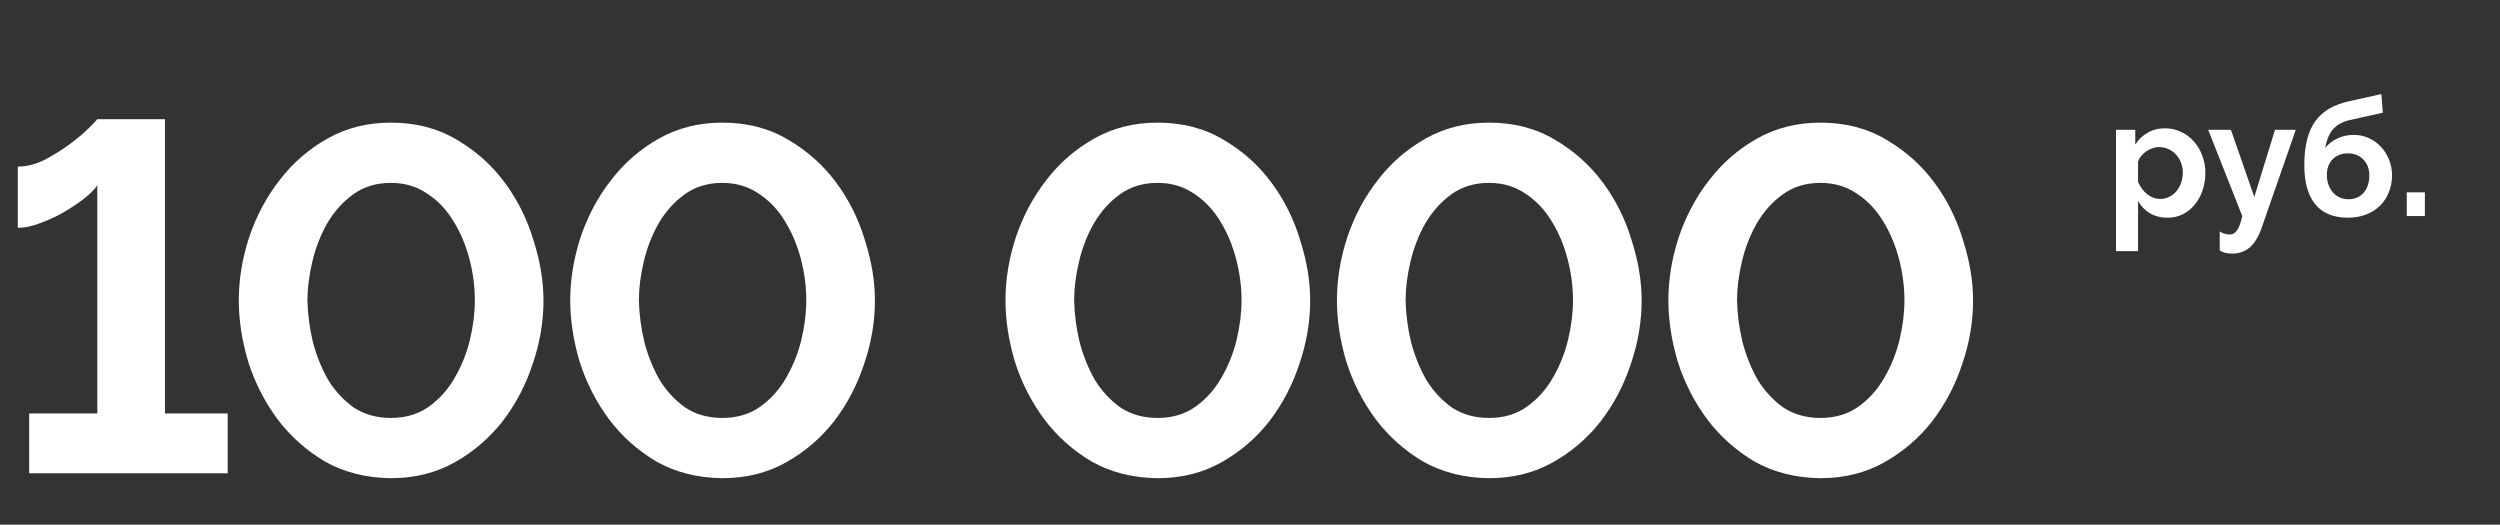
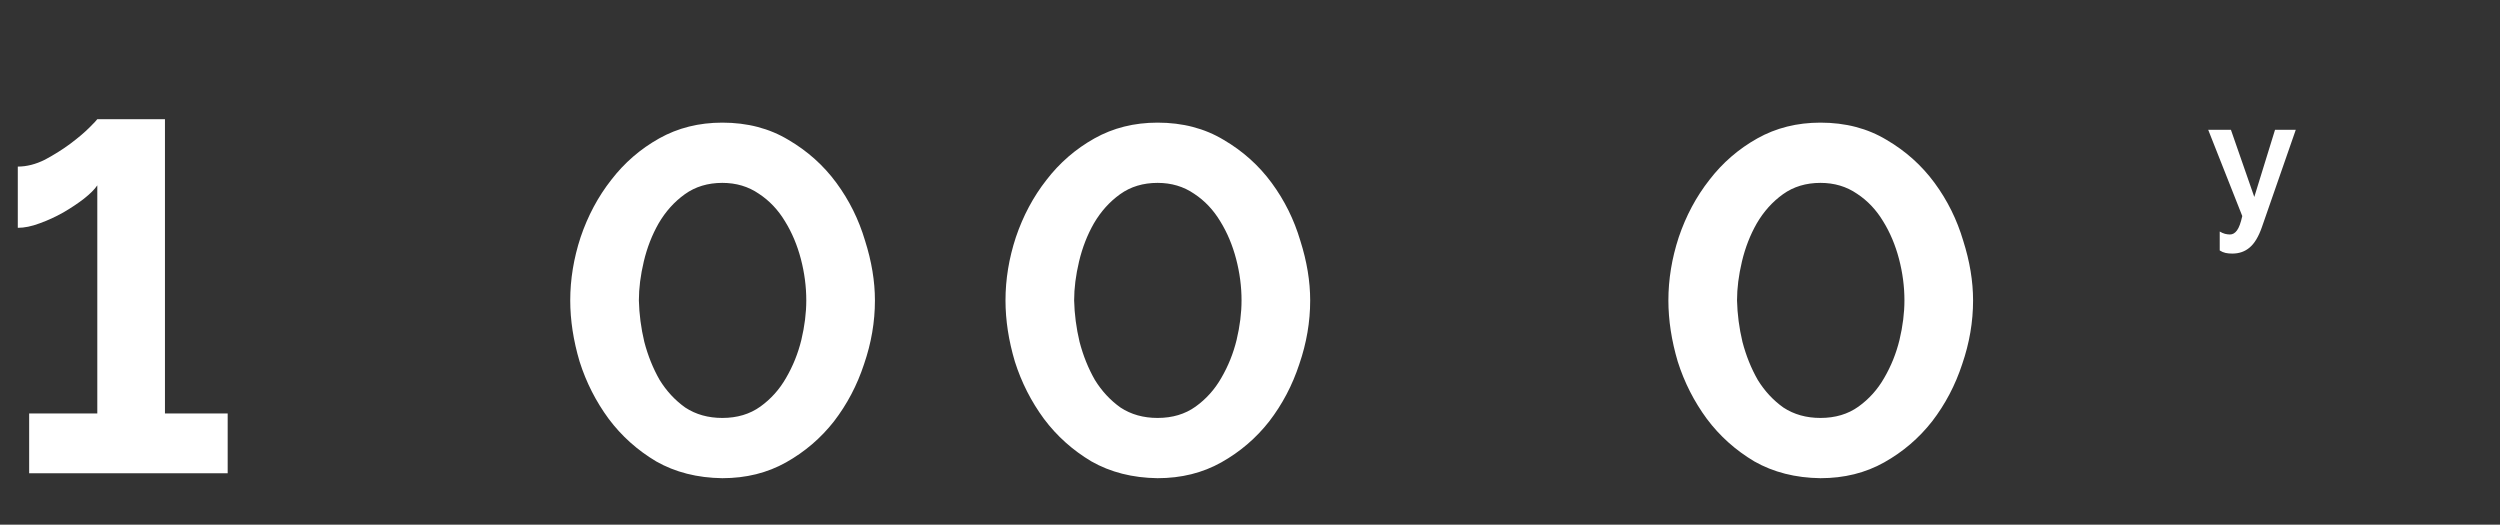
<svg xmlns="http://www.w3.org/2000/svg" width="243" height="51" viewBox="0 0 243 51" fill="none">
  <rect x="0" y="0" width="243" height="51" fill="#333333" stroke="none" />
  <path d="M22.13 40.192V46H2.834V40.192H9.458V18.016C9.202 18.4 8.77 18.832 8.162 19.312C7.586 19.76 6.914 20.208 6.146 20.656C5.41 21.072 4.642 21.424 3.842 21.712C3.074 22 2.37 22.144 1.73 22.144V16.192C2.594 16.192 3.474 15.968 4.37 15.52C5.266 15.04 6.082 14.528 6.818 13.984C7.586 13.408 8.21 12.88 8.69 12.4C9.17 11.92 9.426 11.648 9.458 11.584H16.034V40.192H22.13Z" fill="white" />
-   <path d="M37.995 46.48C35.563 46.448 33.419 45.904 31.563 44.848C29.739 43.76 28.203 42.384 26.955 40.72C25.707 39.024 24.763 37.168 24.123 35.152C23.515 33.104 23.211 31.12 23.211 29.2C23.211 27.152 23.547 25.104 24.219 23.056C24.923 20.976 25.915 19.12 27.195 17.488C28.475 15.824 30.027 14.48 31.851 13.456C33.675 12.432 35.723 11.92 37.995 11.92C40.427 11.92 42.571 12.48 44.427 13.6C46.283 14.688 47.835 16.08 49.083 17.776C50.331 19.472 51.259 21.344 51.867 23.392C52.507 25.408 52.827 27.344 52.827 29.2C52.827 31.28 52.475 33.344 51.771 35.392C51.099 37.44 50.123 39.296 48.843 40.96C47.563 42.592 46.011 43.92 44.187 44.944C42.363 45.968 40.299 46.48 37.995 46.48ZM29.883 29.2C29.915 30.544 30.091 31.888 30.411 33.232C30.763 34.576 31.259 35.808 31.899 36.928C32.571 38.016 33.403 38.912 34.395 39.616C35.419 40.288 36.619 40.624 37.995 40.624C39.435 40.624 40.667 40.256 41.691 39.52C42.715 38.784 43.547 37.856 44.187 36.736C44.859 35.584 45.355 34.352 45.675 33.04C45.995 31.696 46.155 30.416 46.155 29.2C46.155 27.856 45.979 26.512 45.627 25.168C45.275 23.824 44.763 22.608 44.091 21.52C43.419 20.4 42.571 19.504 41.547 18.832C40.523 18.128 39.339 17.776 37.995 17.776C36.587 17.776 35.371 18.144 34.347 18.88C33.323 19.616 32.475 20.56 31.803 21.712C31.163 22.832 30.683 24.064 30.363 25.408C30.043 26.752 29.883 28.016 29.883 29.2Z" fill="white" />
  <path d="M70.211 46.48C67.779 46.448 65.635 45.904 63.779 44.848C61.955 43.76 60.419 42.384 59.171 40.72C57.923 39.024 56.979 37.168 56.339 35.152C55.731 33.104 55.427 31.12 55.427 29.2C55.427 27.152 55.763 25.104 56.435 23.056C57.139 20.976 58.131 19.12 59.411 17.488C60.691 15.824 62.243 14.48 64.067 13.456C65.891 12.432 67.939 11.92 70.211 11.92C72.643 11.92 74.787 12.48 76.643 13.6C78.499 14.688 80.051 16.08 81.299 17.776C82.547 19.472 83.475 21.344 84.083 23.392C84.723 25.408 85.043 27.344 85.043 29.2C85.043 31.28 84.691 33.344 83.987 35.392C83.315 37.44 82.339 39.296 81.059 40.96C79.779 42.592 78.227 43.92 76.403 44.944C74.579 45.968 72.515 46.48 70.211 46.48ZM62.099 29.2C62.131 30.544 62.307 31.888 62.627 33.232C62.979 34.576 63.475 35.808 64.115 36.928C64.787 38.016 65.619 38.912 66.611 39.616C67.635 40.288 68.835 40.624 70.211 40.624C71.651 40.624 72.883 40.256 73.907 39.52C74.931 38.784 75.763 37.856 76.403 36.736C77.075 35.584 77.571 34.352 77.891 33.04C78.211 31.696 78.371 30.416 78.371 29.2C78.371 27.856 78.195 26.512 77.843 25.168C77.491 23.824 76.979 22.608 76.307 21.52C75.635 20.4 74.787 19.504 73.763 18.832C72.739 18.128 71.555 17.776 70.211 17.776C68.803 17.776 67.587 18.144 66.563 18.88C65.539 19.616 64.691 20.56 64.019 21.712C63.379 22.832 62.899 24.064 62.579 25.408C62.259 26.752 62.099 28.016 62.099 29.2Z" fill="white" />
  <path d="M112.518 46.48C110.086 46.448 107.942 45.904 106.086 44.848C104.262 43.76 102.726 42.384 101.478 40.72C100.23 39.024 99.287 37.168 98.647 35.152C98.038 33.104 97.734 31.12 97.734 29.2C97.734 27.152 98.07 25.104 98.743 23.056C99.447 20.976 100.438 19.12 101.718 17.488C102.998 15.824 104.55 14.48 106.374 13.456C108.198 12.432 110.246 11.92 112.518 11.92C114.95 11.92 117.094 12.48 118.95 13.6C120.806 14.688 122.358 16.08 123.606 17.776C124.854 19.472 125.782 21.344 126.39 23.392C127.03 25.408 127.35 27.344 127.35 29.2C127.35 31.28 126.998 33.344 126.294 35.392C125.622 37.44 124.646 39.296 123.366 40.96C122.086 42.592 120.534 43.92 118.71 44.944C116.886 45.968 114.822 46.48 112.518 46.48ZM104.406 29.2C104.438 30.544 104.614 31.888 104.934 33.232C105.286 34.576 105.782 35.808 106.422 36.928C107.094 38.016 107.926 38.912 108.918 39.616C109.942 40.288 111.142 40.624 112.518 40.624C113.958 40.624 115.19 40.256 116.214 39.52C117.238 38.784 118.07 37.856 118.71 36.736C119.382 35.584 119.878 34.352 120.198 33.04C120.518 31.696 120.678 30.416 120.678 29.2C120.678 27.856 120.502 26.512 120.15 25.168C119.798 23.824 119.286 22.608 118.614 21.52C117.942 20.4 117.094 19.504 116.07 18.832C115.046 18.128 113.862 17.776 112.518 17.776C111.11 17.776 109.894 18.144 108.87 18.88C107.846 19.616 106.998 20.56 106.326 21.712C105.686 22.832 105.206 24.064 104.886 25.408C104.566 26.752 104.406 28.016 104.406 29.2Z" fill="white" />
-   <path d="M144.735 46.48C142.303 46.448 140.159 45.904 138.303 44.848C136.479 43.76 134.943 42.384 133.695 40.72C132.447 39.024 131.503 37.168 130.863 35.152C130.255 33.104 129.951 31.12 129.951 29.2C129.951 27.152 130.287 25.104 130.959 23.056C131.663 20.976 132.655 19.12 133.935 17.488C135.215 15.824 136.767 14.48 138.591 13.456C140.415 12.432 142.463 11.92 144.735 11.92C147.167 11.92 149.311 12.48 151.167 13.6C153.023 14.688 154.575 16.08 155.823 17.776C157.071 19.472 157.999 21.344 158.607 23.392C159.247 25.408 159.567 27.344 159.567 29.2C159.567 31.28 159.215 33.344 158.511 35.392C157.839 37.44 156.863 39.296 155.583 40.96C154.303 42.592 152.751 43.92 150.927 44.944C149.103 45.968 147.039 46.48 144.735 46.48ZM136.623 29.2C136.655 30.544 136.831 31.888 137.151 33.232C137.503 34.576 137.999 35.808 138.639 36.928C139.311 38.016 140.143 38.912 141.135 39.616C142.159 40.288 143.359 40.624 144.735 40.624C146.175 40.624 147.407 40.256 148.431 39.52C149.455 38.784 150.287 37.856 150.927 36.736C151.599 35.584 152.095 34.352 152.415 33.04C152.735 31.696 152.895 30.416 152.895 29.2C152.895 27.856 152.719 26.512 152.367 25.168C152.015 23.824 151.503 22.608 150.831 21.52C150.159 20.4 149.311 19.504 148.287 18.832C147.263 18.128 146.079 17.776 144.735 17.776C143.327 17.776 142.111 18.144 141.087 18.88C140.063 19.616 139.215 20.56 138.543 21.712C137.903 22.832 137.423 24.064 137.103 25.408C136.783 26.752 136.623 28.016 136.623 29.2Z" fill="white" />
  <path d="M176.951 46.48C174.519 46.448 172.375 45.904 170.519 44.848C168.695 43.76 167.159 42.384 165.911 40.72C164.663 39.024 163.719 37.168 163.079 35.152C162.471 33.104 162.167 31.12 162.167 29.2C162.167 27.152 162.503 25.104 163.175 23.056C163.879 20.976 164.871 19.12 166.151 17.488C167.431 15.824 168.983 14.48 170.807 13.456C172.631 12.432 174.679 11.92 176.951 11.92C179.383 11.92 181.527 12.48 183.383 13.6C185.239 14.688 186.791 16.08 188.039 17.776C189.287 19.472 190.215 21.344 190.823 23.392C191.463 25.408 191.783 27.344 191.783 29.2C191.783 31.28 191.431 33.344 190.727 35.392C190.055 37.44 189.079 39.296 187.799 40.96C186.519 42.592 184.967 43.92 183.143 44.944C181.319 45.968 179.255 46.48 176.951 46.48ZM168.839 29.2C168.871 30.544 169.047 31.888 169.367 33.232C169.719 34.576 170.215 35.808 170.855 36.928C171.527 38.016 172.359 38.912 173.351 39.616C174.375 40.288 175.575 40.624 176.951 40.624C178.391 40.624 179.623 40.256 180.647 39.52C181.671 38.784 182.503 37.856 183.143 36.736C183.815 35.584 184.311 34.352 184.631 33.04C184.951 31.696 185.111 30.416 185.111 29.2C185.111 27.856 184.935 26.512 184.583 25.168C184.231 23.824 183.719 22.608 183.047 21.52C182.375 20.4 181.527 19.504 180.503 18.832C179.479 18.128 178.295 17.776 176.951 17.776C175.543 17.776 174.327 18.144 173.303 18.88C172.279 19.616 171.431 20.56 170.759 21.712C170.119 22.832 169.639 24.064 169.319 25.408C168.999 26.752 168.839 28.016 168.839 29.2Z" fill="white" />
-   <path d="M210.698 21.16C210.037 21.16 209.461 21.016 208.97 20.728C208.479 20.429 208.095 20.029 207.818 19.528V24.408H205.674V12.616H207.546V14.056C207.855 13.565 208.255 13.181 208.746 12.904C209.237 12.616 209.802 12.472 210.442 12.472C211.007 12.472 211.53 12.589 212.01 12.824C212.49 13.048 212.901 13.357 213.242 13.752C213.594 14.136 213.866 14.595 214.058 15.128C214.261 15.651 214.362 16.205 214.362 16.792C214.362 17.4 214.271 17.971 214.09 18.504C213.909 19.037 213.653 19.501 213.322 19.896C213.002 20.291 212.618 20.6 212.17 20.824C211.722 21.048 211.231 21.16 210.698 21.16ZM209.978 19.336C210.298 19.336 210.591 19.267 210.858 19.128C211.135 18.989 211.37 18.803 211.562 18.568C211.754 18.333 211.903 18.061 212.01 17.752C212.117 17.443 212.17 17.123 212.17 16.792C212.17 16.44 212.111 16.115 211.994 15.816C211.877 15.507 211.711 15.24 211.498 15.016C211.295 14.792 211.05 14.616 210.762 14.488C210.485 14.36 210.181 14.296 209.85 14.296C209.647 14.296 209.439 14.333 209.226 14.408C209.013 14.472 208.815 14.568 208.634 14.696C208.453 14.824 208.287 14.973 208.138 15.144C207.999 15.315 207.893 15.501 207.818 15.704V17.672C208.01 18.152 208.303 18.552 208.698 18.872C209.093 19.181 209.519 19.336 209.978 19.336Z" fill="white" />
  <path d="M215.757 22.504C215.938 22.611 216.109 22.685 216.269 22.728C216.44 22.771 216.6 22.792 216.749 22.792C217.016 22.792 217.245 22.659 217.437 22.392C217.629 22.136 217.8 21.672 217.949 21L214.637 12.616H216.845L219.117 19.144L221.133 12.616H223.149L219.853 22.088C219.533 23.005 219.138 23.661 218.669 24.056C218.21 24.451 217.645 24.648 216.973 24.648C216.728 24.648 216.509 24.627 216.317 24.584C216.125 24.541 215.938 24.461 215.757 24.344V22.504Z" fill="white" />
-   <path d="M228.395 11.672C227.723 11.821 227.19 12.109 226.795 12.536C226.411 12.963 226.15 13.576 226.011 14.376C226.342 13.971 226.742 13.661 227.211 13.448C227.681 13.224 228.209 13.112 228.795 13.112C229.307 13.112 229.787 13.213 230.235 13.416C230.683 13.619 231.073 13.896 231.403 14.248C231.745 14.6 232.011 15.016 232.203 15.496C232.406 15.976 232.507 16.493 232.507 17.048C232.507 17.624 232.406 18.163 232.203 18.664C232.011 19.165 231.729 19.603 231.355 19.976C230.993 20.339 230.545 20.627 230.011 20.84C229.478 21.053 228.875 21.16 228.203 21.16C226.817 21.16 225.766 20.728 225.051 19.864C224.337 18.989 223.979 17.715 223.979 16.04C223.979 15.091 224.07 14.264 224.251 13.56C224.433 12.845 224.705 12.243 225.067 11.752C225.441 11.251 225.899 10.845 226.443 10.536C226.998 10.227 227.638 9.992 228.363 9.832L231.467 9.144L231.611 10.952L228.395 11.672ZM226.171 17C226.171 17.352 226.225 17.672 226.331 17.96C226.438 18.248 226.582 18.499 226.763 18.712C226.945 18.915 227.163 19.075 227.419 19.192C227.675 19.309 227.958 19.368 228.267 19.368C228.875 19.368 229.366 19.16 229.739 18.744C230.113 18.317 230.299 17.757 230.299 17.064C230.299 16.424 230.107 15.907 229.723 15.512C229.339 15.107 228.833 14.904 228.203 14.904C227.606 14.904 227.115 15.096 226.731 15.48C226.358 15.864 226.171 16.371 226.171 17Z" fill="white" />
-   <path d="M233.938 21V18.696H235.698V21H233.938Z" fill="white" />
</svg>